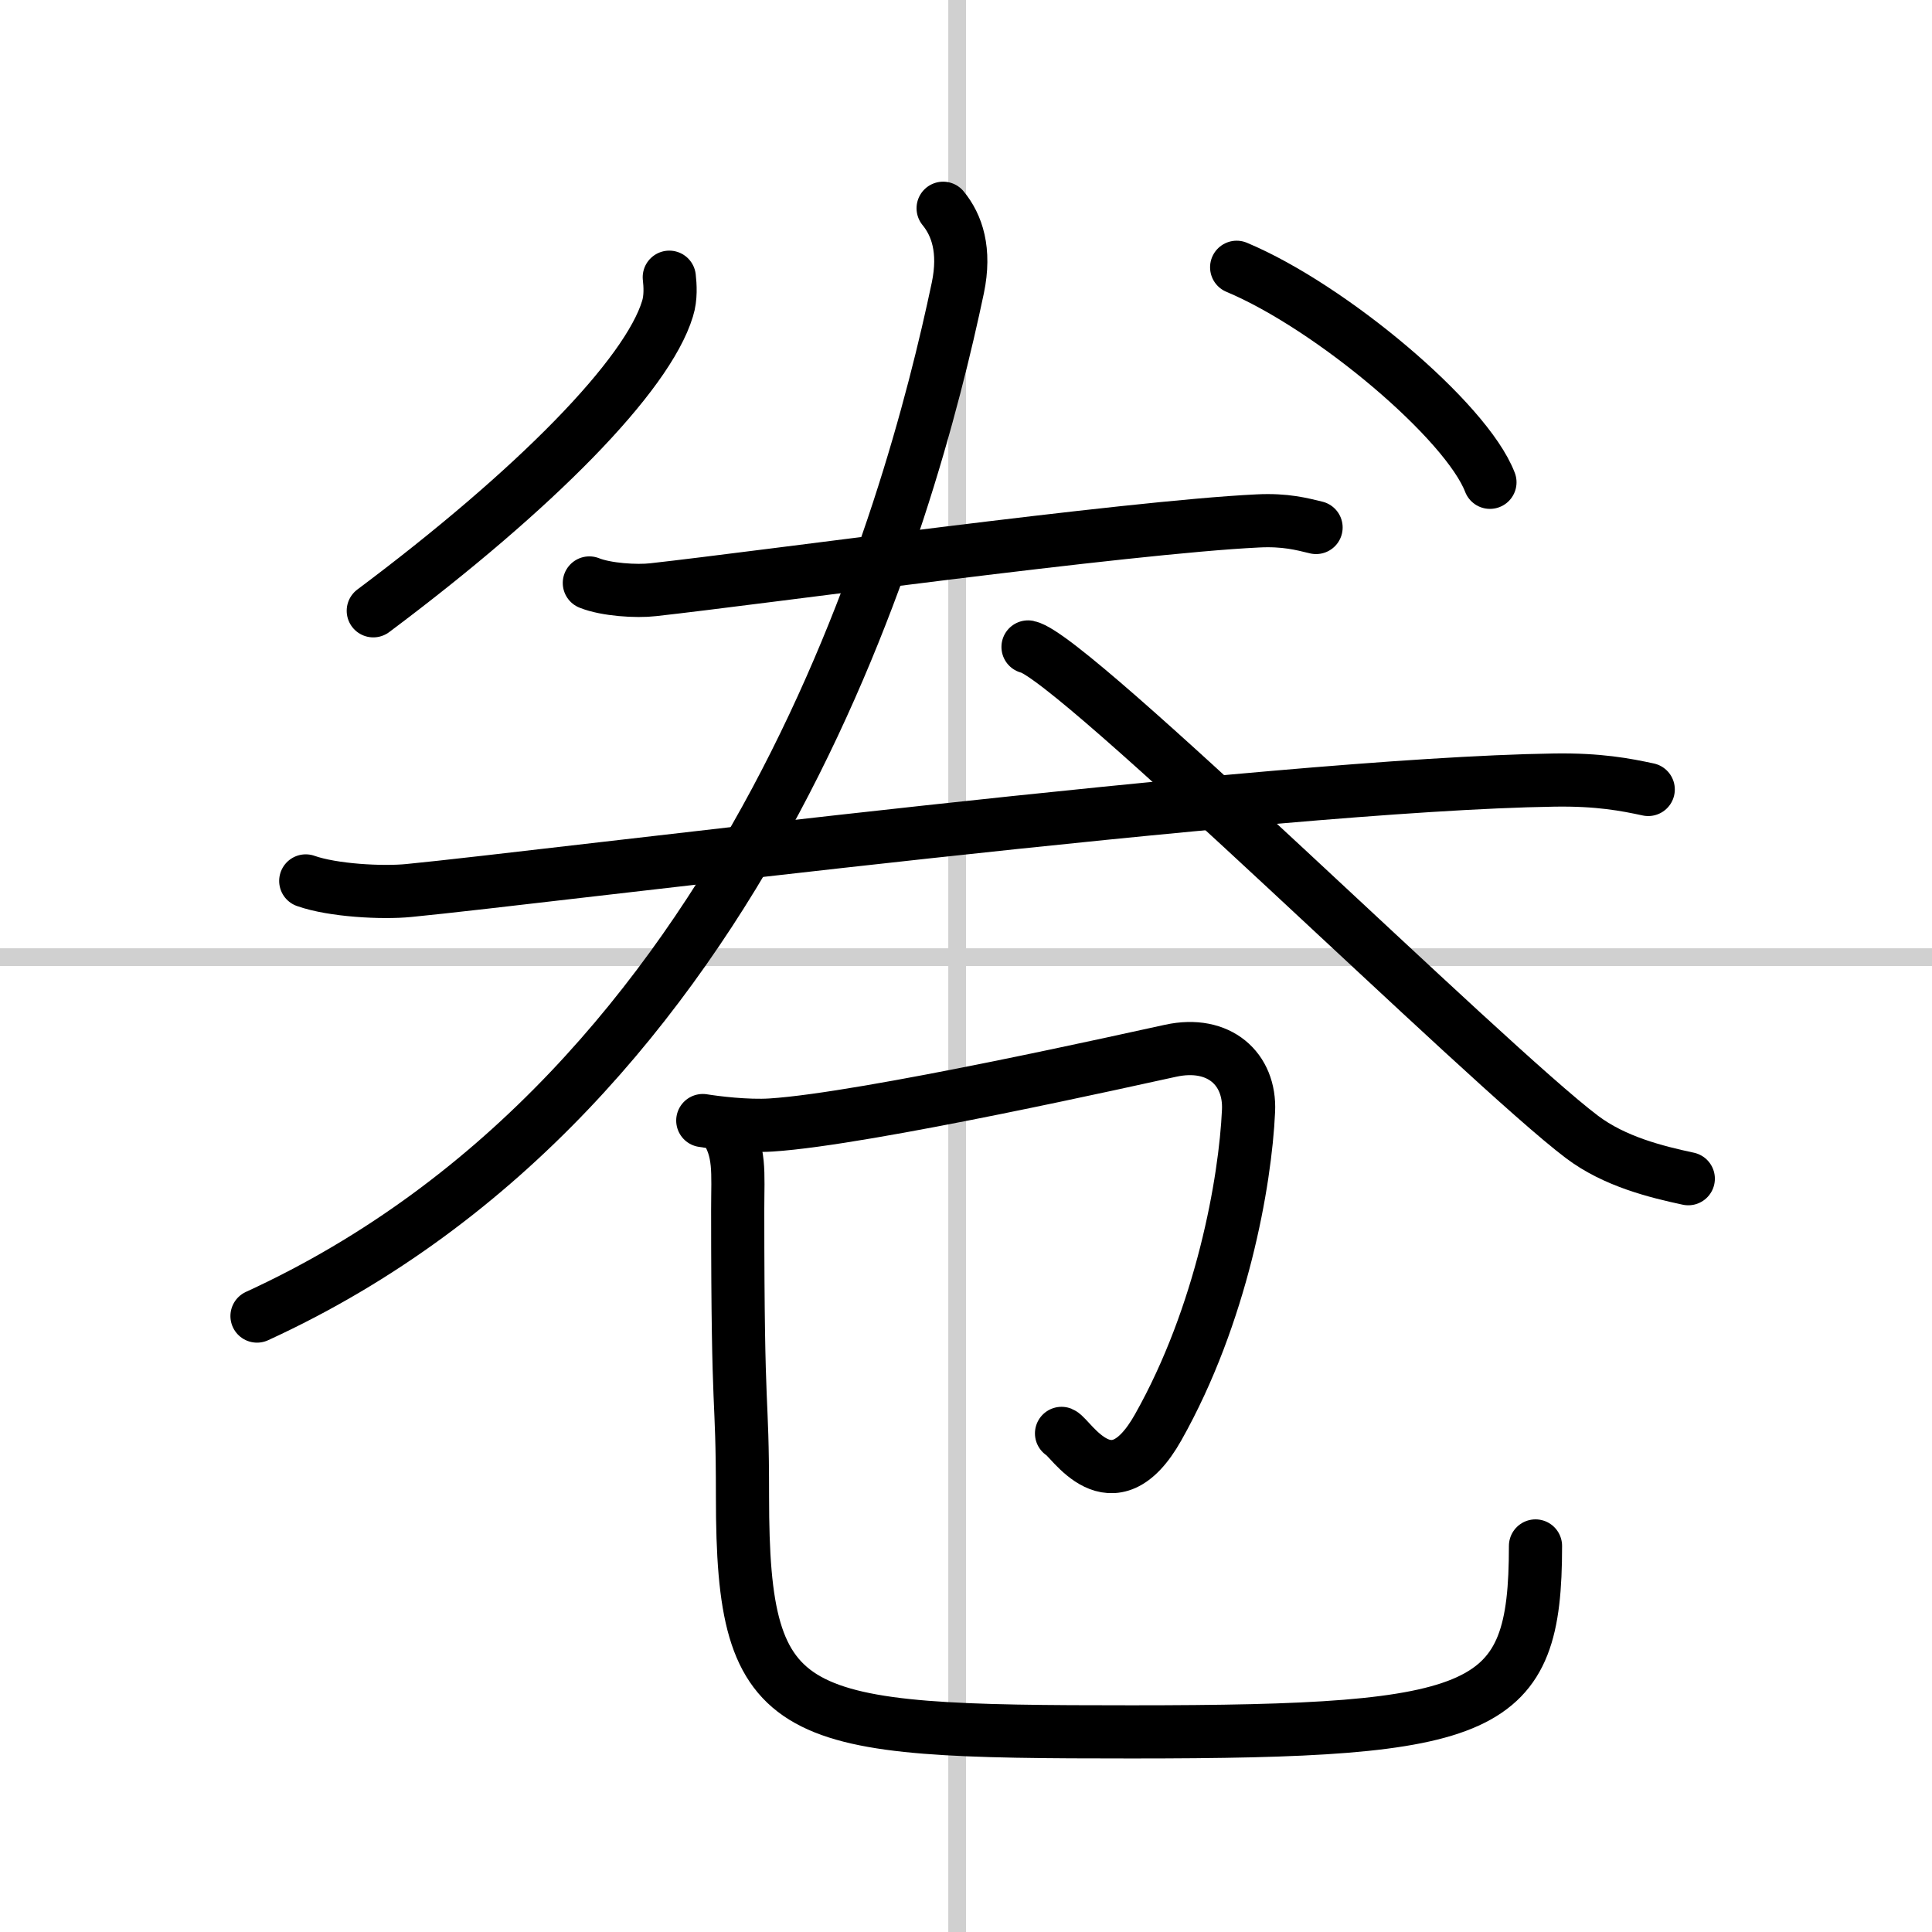
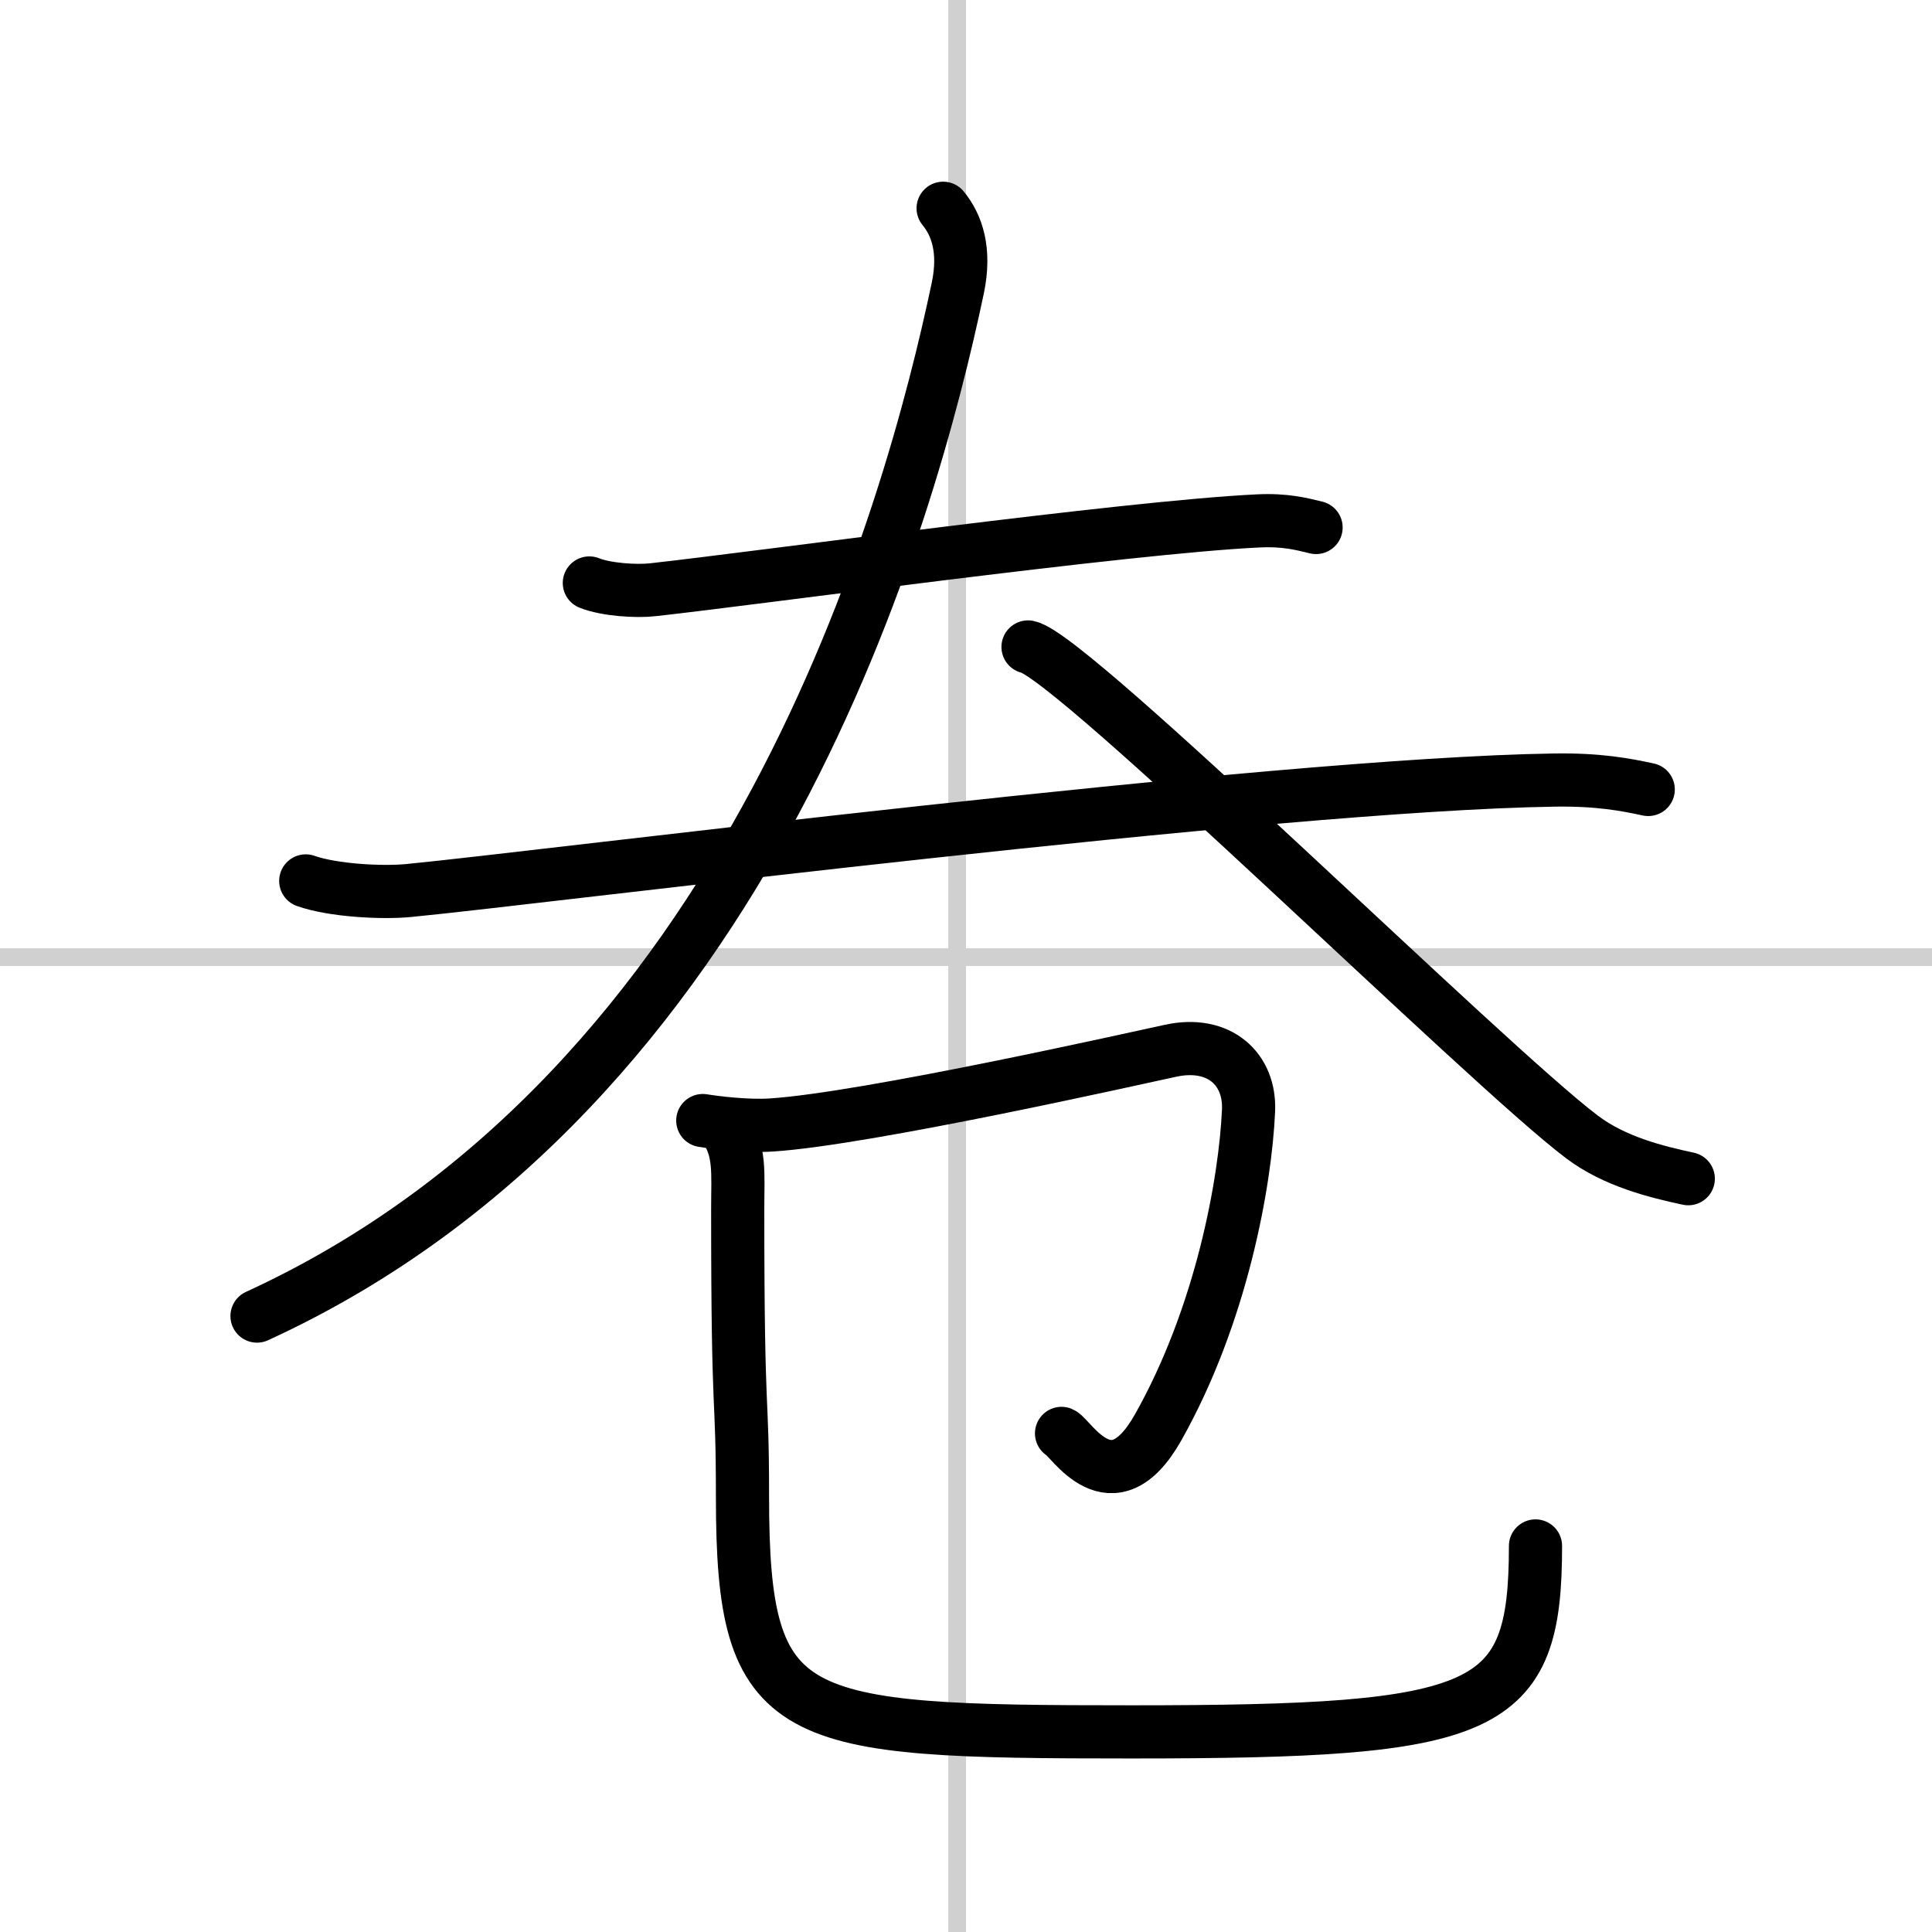
<svg xmlns="http://www.w3.org/2000/svg" width="400" height="400" viewBox="0 0 109 109">
  <rect x="0" y="0" width="109" height="109" fill="#808080" stroke="none" />
  <g fill="none" stroke="#000" stroke-linecap="round" stroke-linejoin="round" stroke-width="3">
    <rect width="100%" height="100%" fill="#fff" stroke="#fff" />
    <line x1="54" x2="54" y2="109" stroke="#d0d0d0" stroke-width="1" />
    <line x2="109" y1="54" y2="54" stroke="#d0d0d0" stroke-width="1" />
-     <path d="m37.76 15.64c0.05 0.44 0.1 1.15-0.1 1.78-1.14 3.76-7.42 10.17-16.6 17.04" />
-     <path d="m69.77 15.08c5.32 2.23 12.96 8.66 14.29 12.13" />
    <path d="m33.25 32.89c0.94 0.38 2.66 0.49 3.6 0.38 5.98-0.66 26.65-3.52 34.11-3.88 1.56-0.08 2.5 0.18 3.29 0.37" />
    <path d="m17.25 49.7c1.52 0.54 4.31 0.69 5.82 0.54 7.68-0.74 48.68-5.99 64.61-6.23 2.53-0.04 4.05 0.26 5.31 0.53" />
    <path d="m53.21 11.75c0.78 0.95 1.27 2.37 0.83 4.49-2.66 12.62-11.56 45.18-39.54 58.01" />
    <path d="m58 36.5c2.5 0.5 25.88 23.6 31.26 27.65 1.83 1.38 4.17 1.96 5.99 2.35" />
    <path d="m39.65 63.22c0.68 0.11 2.48 0.34 3.86 0.25 5.36-0.34 20.72-3.8 22.54-4.19 2.73-0.59 4.5 1.03 4.39 3.39-0.18 4.01-1.51 11.49-5.1 17.86-2.62 4.65-4.94 0.56-5.45 0.34" />
    <path d="m40.87 63.57c0.92 1.37 0.75 2.56 0.75 4.67 0 12.58 0.27 9.82 0.27 16.22 0 12.86 2.55 13.25 21.96 13.25 20.16 0 22.78-1.08 22.78-10.49" />
  </g>
</svg>